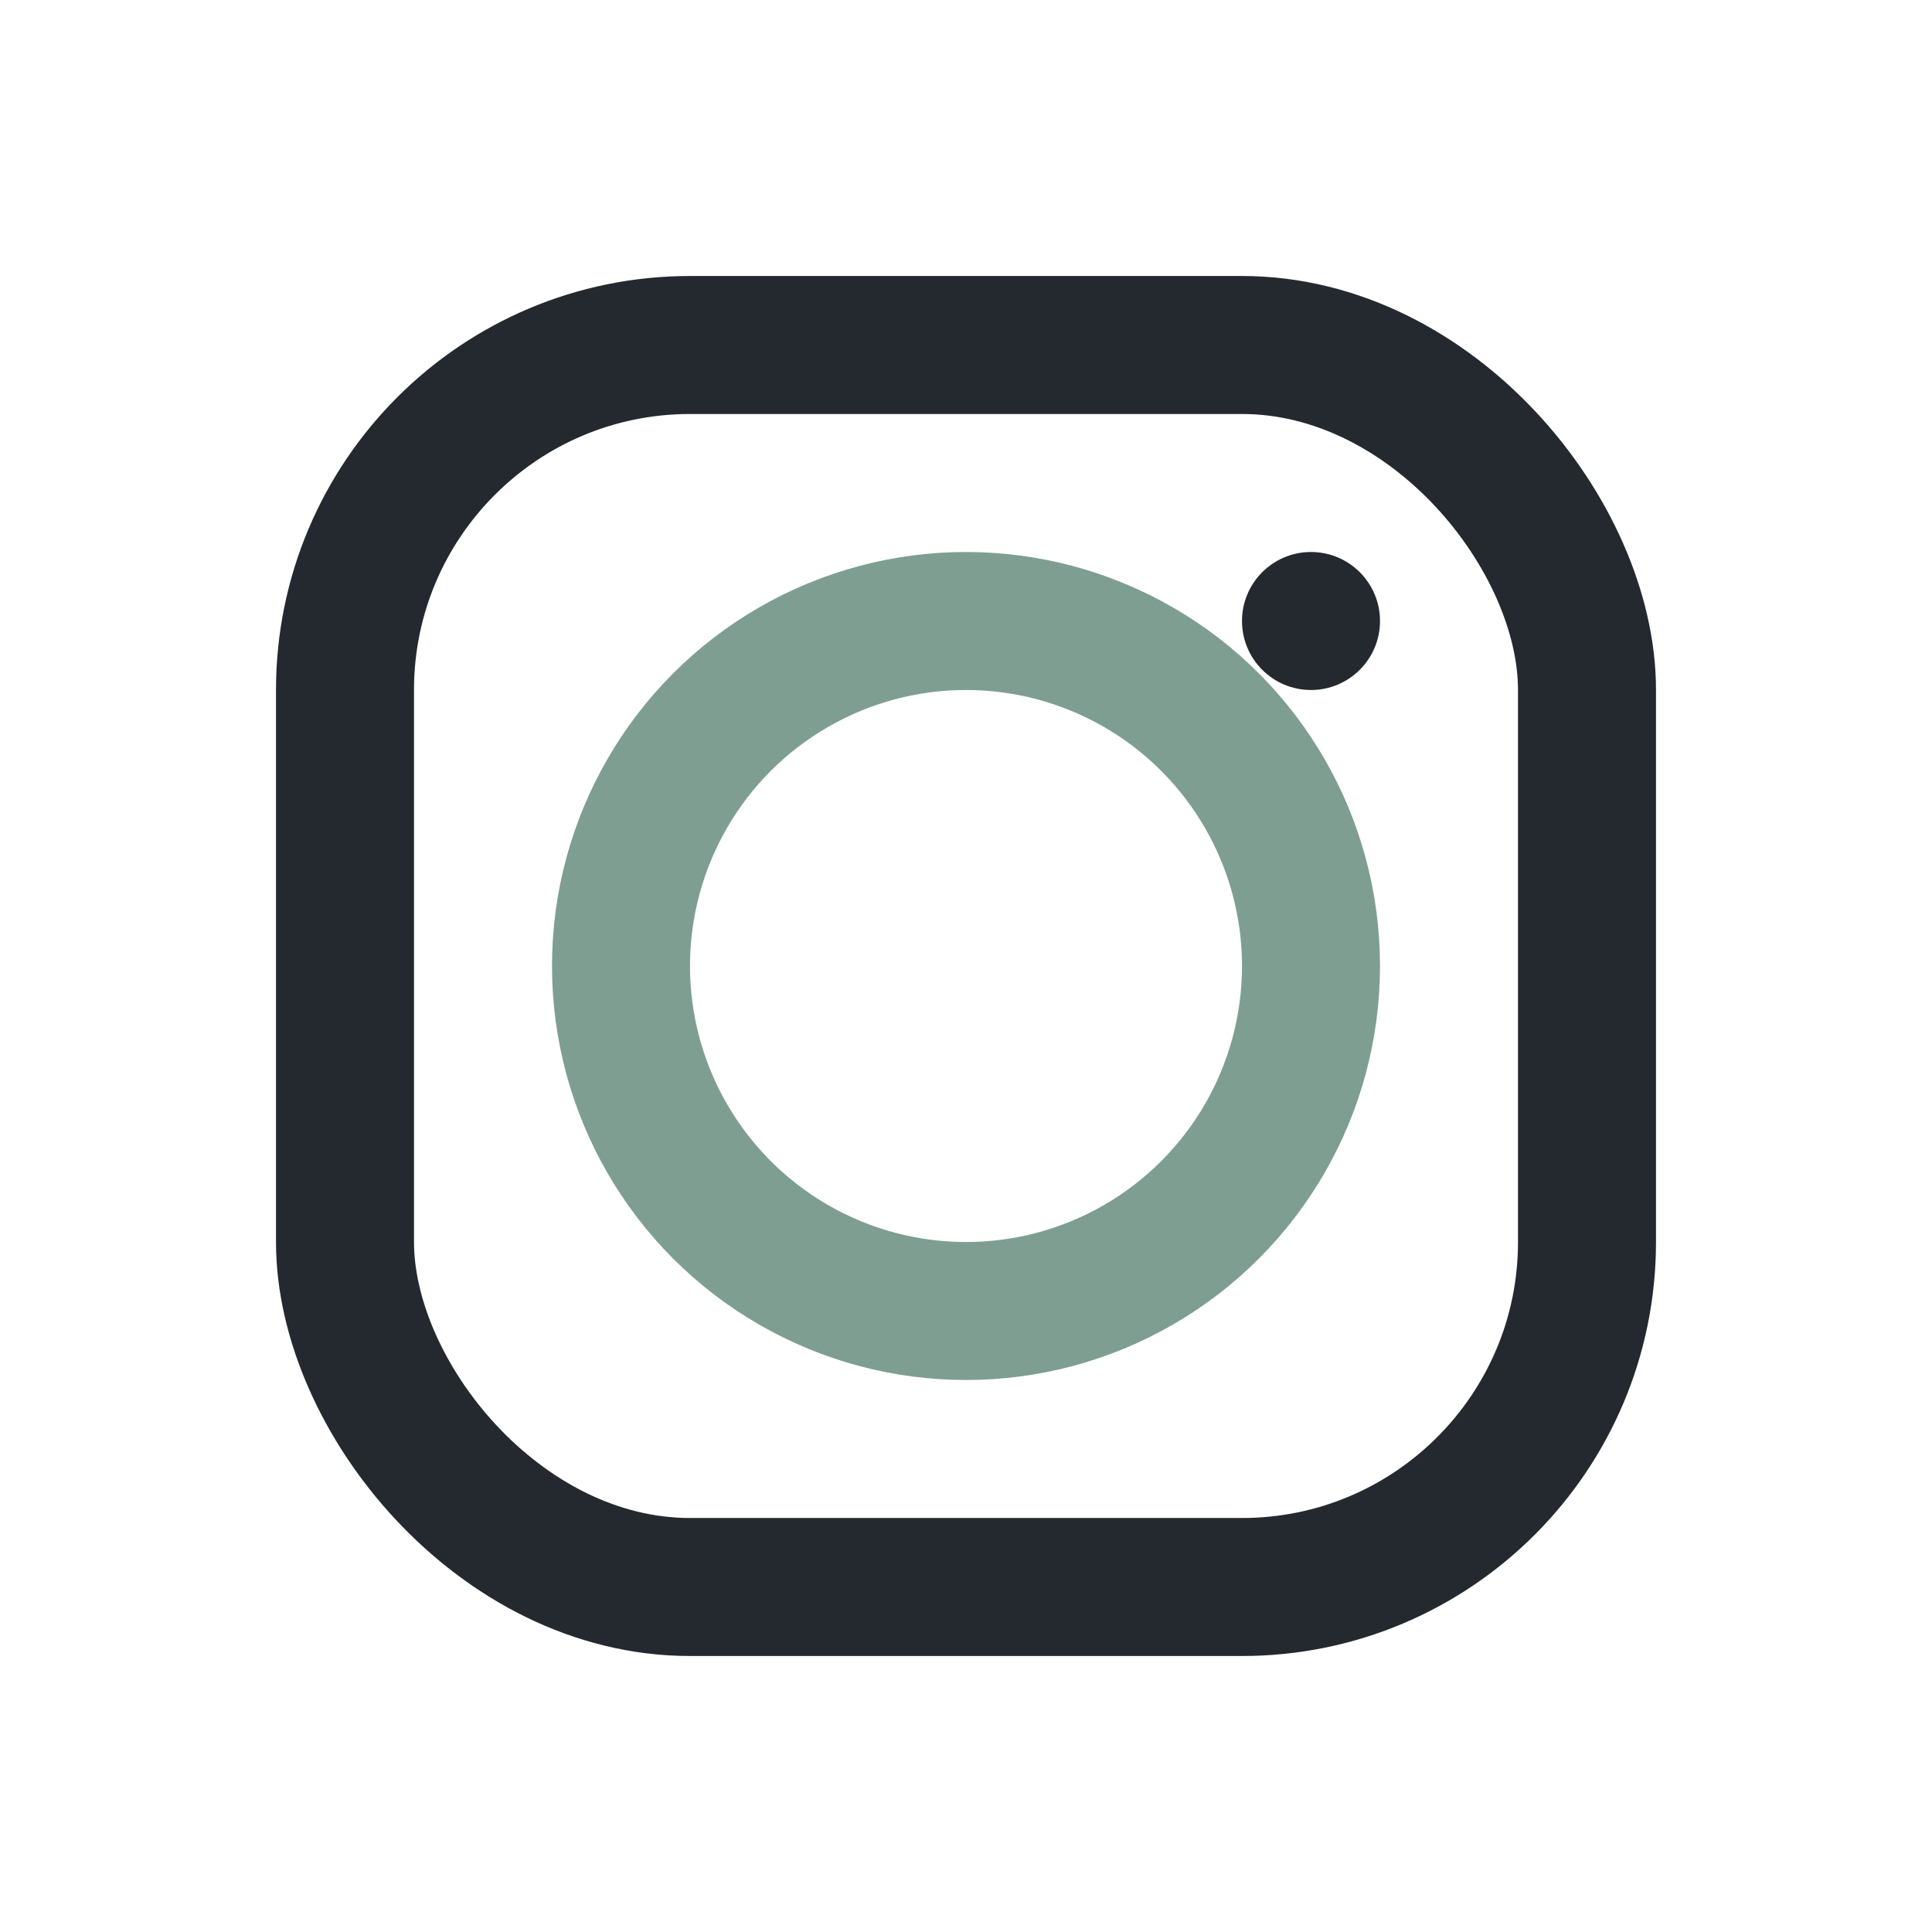
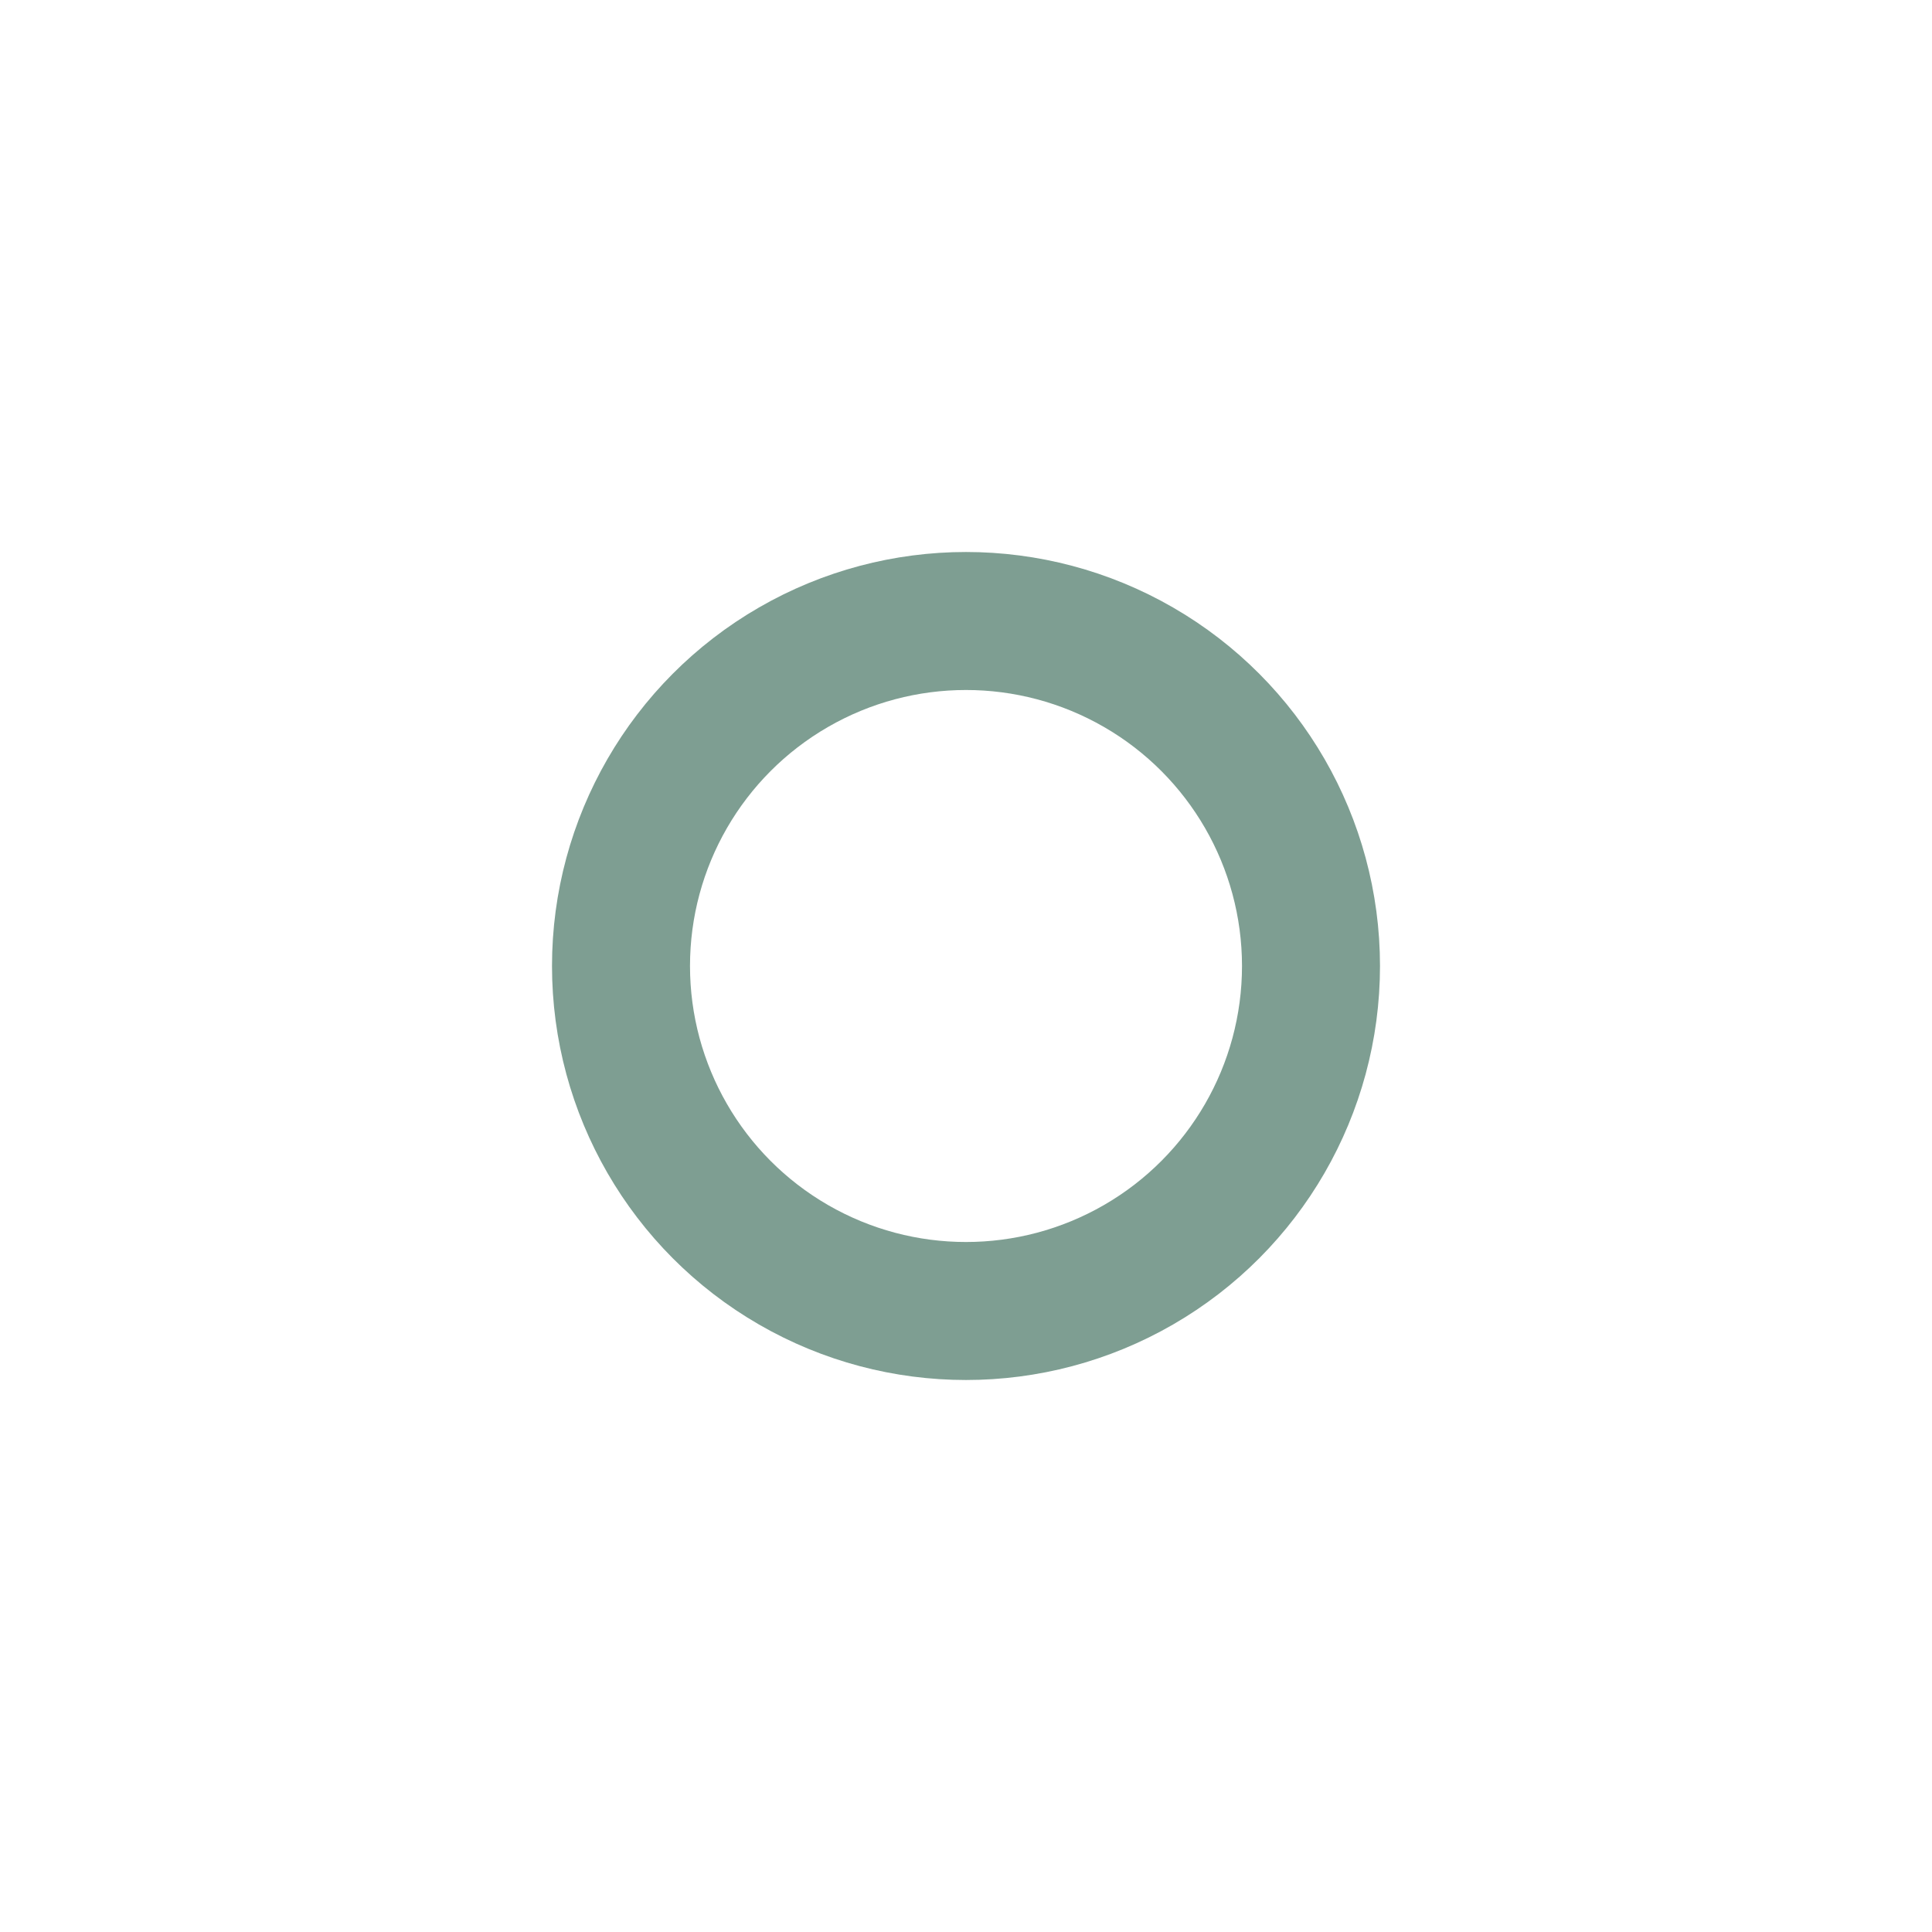
<svg xmlns="http://www.w3.org/2000/svg" width="28" height="28" viewBox="0 0 28 28">
-   <rect x="5" y="5" width="18" height="18" rx="5" fill="none" stroke="#23292E" stroke-width="2" />
  <circle cx="14" cy="14" r="5" fill="none" stroke="#7E9E92" stroke-width="2" />
-   <circle cx="19" cy="9" r="1" fill="#23292E" />
</svg>